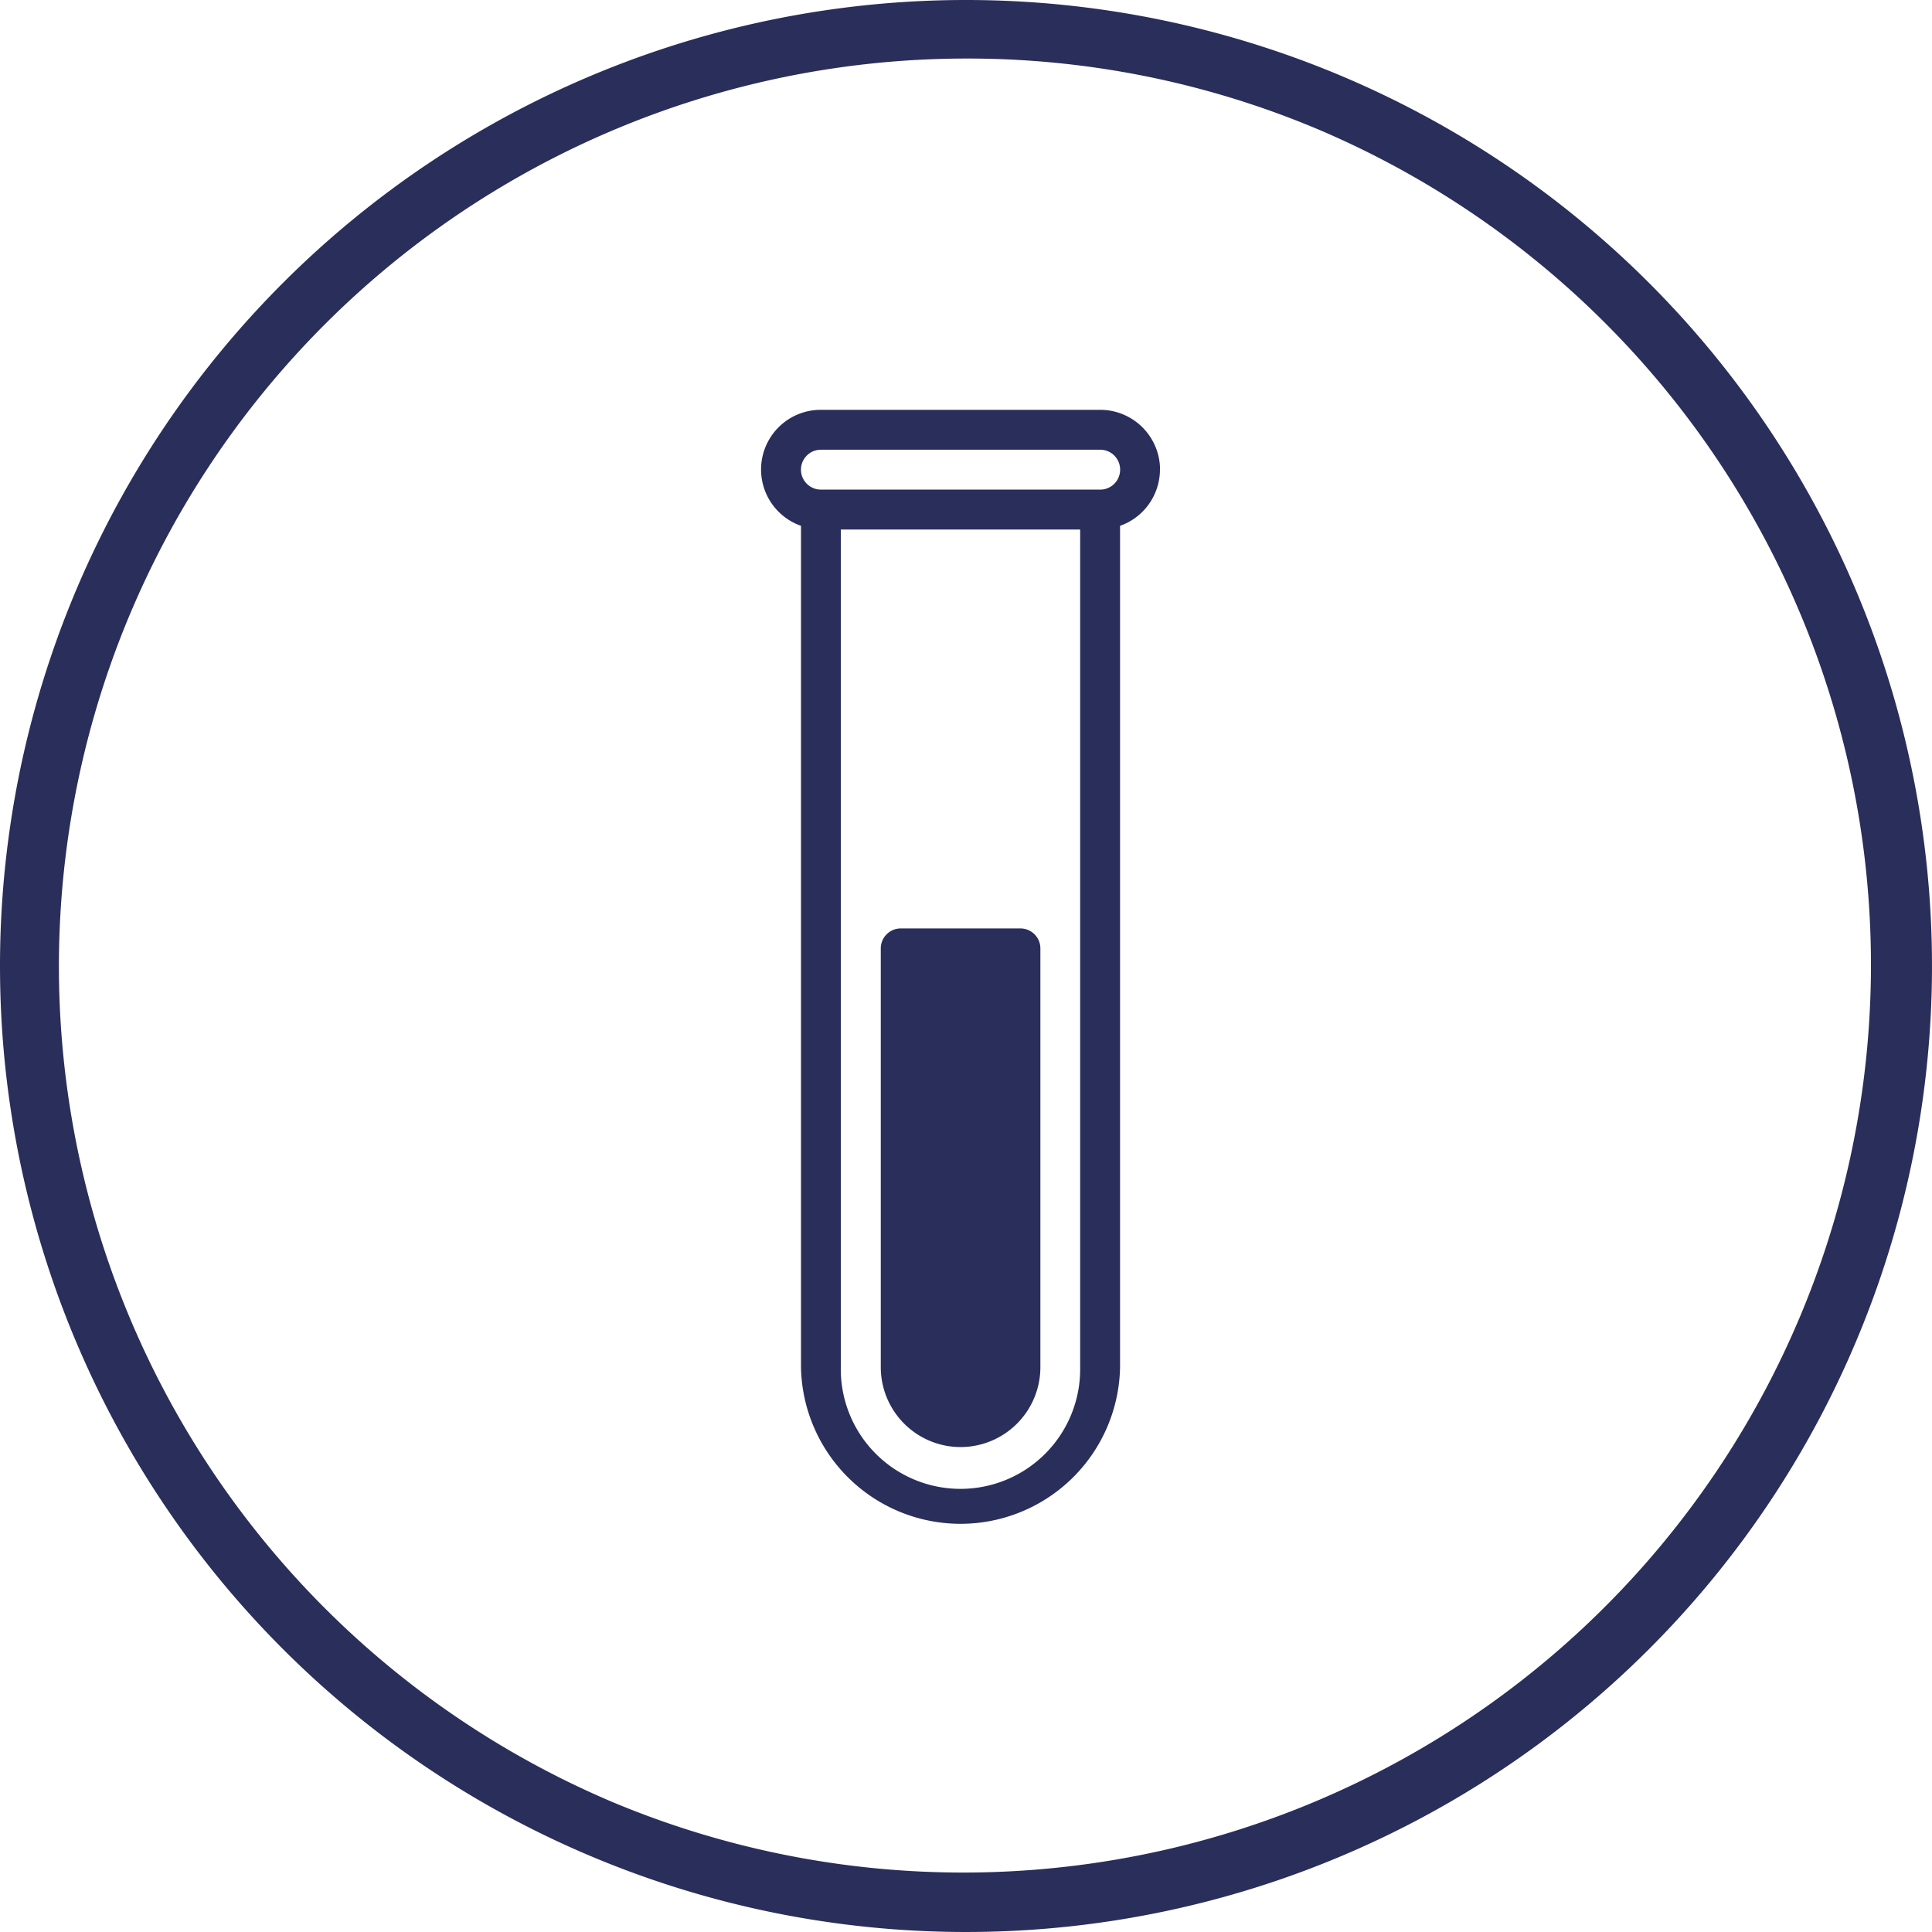
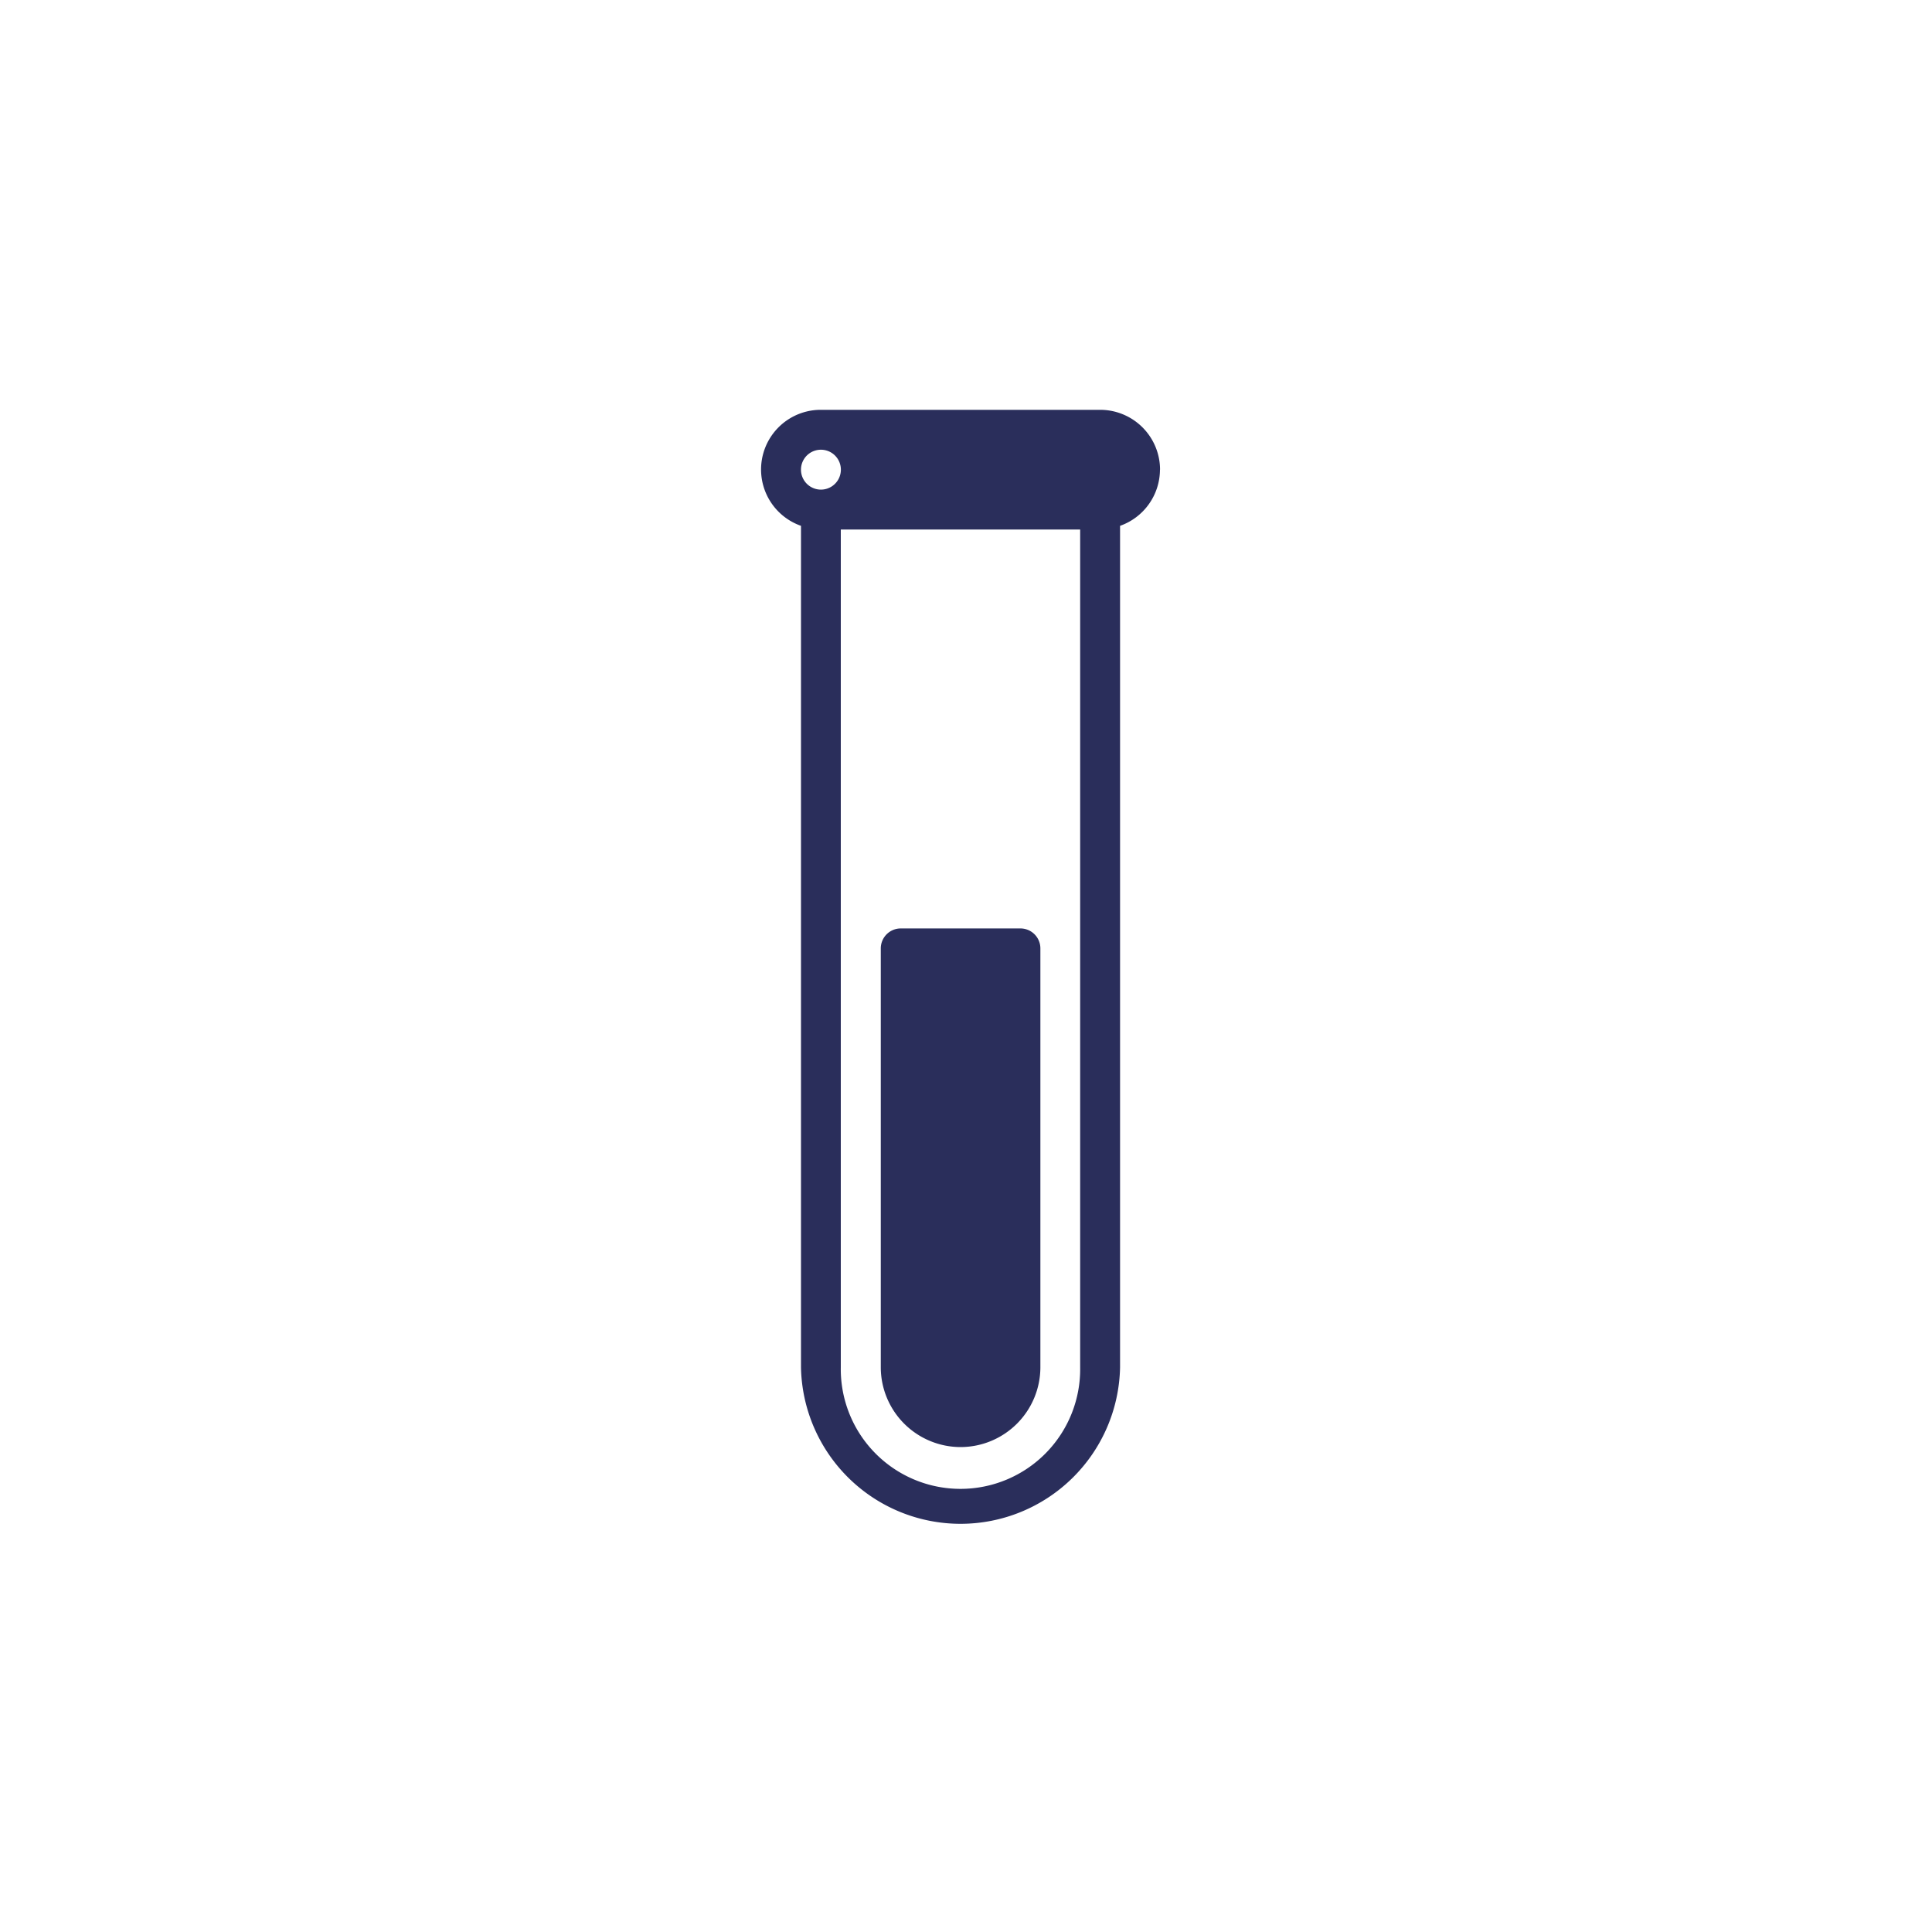
<svg xmlns="http://www.w3.org/2000/svg" width="66" height="66" viewBox="0 0 66 66">
  <g id="Group_935" data-name="Group 935" transform="translate(-716 -3312)">
-     <path id="Ellipse_16" data-name="Ellipse 16" d="M33,2A31.009,31.009,0,0,0,20.934,61.565,31.009,31.009,0,0,0,45.066,4.435,30.8,30.8,0,0,0,33,2m0-2A33,33,0,1,1,0,33,33,33,0,0,1,33,0Z" transform="translate(716 3312)" fill="#2a2e5b" />
-     <path id="Path_255" data-name="Path 255" d="M13.629,2.044A2.047,2.047,0,0,0,11.584,0H2.044a2.039,2.039,0,0,0-.681,3.963V32.709a5.451,5.451,0,0,0,10.9,0V3.963a2.041,2.041,0,0,0,1.363-1.919M10.9,32.709a4.089,4.089,0,1,1-8.177,0V4.089H10.9Zm.681-29.983H2.044a.681.681,0,1,1,0-1.363h9.54a.681.681,0,0,1,0,1.363" transform="translate(742 3326)" fill="#2a2e5b" />
+     <path id="Path_255" data-name="Path 255" d="M13.629,2.044A2.047,2.047,0,0,0,11.584,0H2.044a2.039,2.039,0,0,0-.681,3.963V32.709a5.451,5.451,0,0,0,10.9,0V3.963a2.041,2.041,0,0,0,1.363-1.919M10.9,32.709a4.089,4.089,0,1,1-8.177,0V4.089H10.9Zm.681-29.983H2.044a.681.681,0,1,1,0-1.363a.681.681,0,0,1,0,1.363" transform="translate(742 3326)" fill="#2a2e5b" />
    <path id="Path_256" data-name="Path 256" d="M5.726,30.717a2.73,2.73,0,0,0,2.726-2.726V13.681A.682.682,0,0,0,7.77,13H3.681A.682.682,0,0,0,3,13.681v14.31a2.729,2.729,0,0,0,2.726,2.726" transform="translate(743.089 3330.717)" fill="#2a2e5b" />
  </g>
</svg>